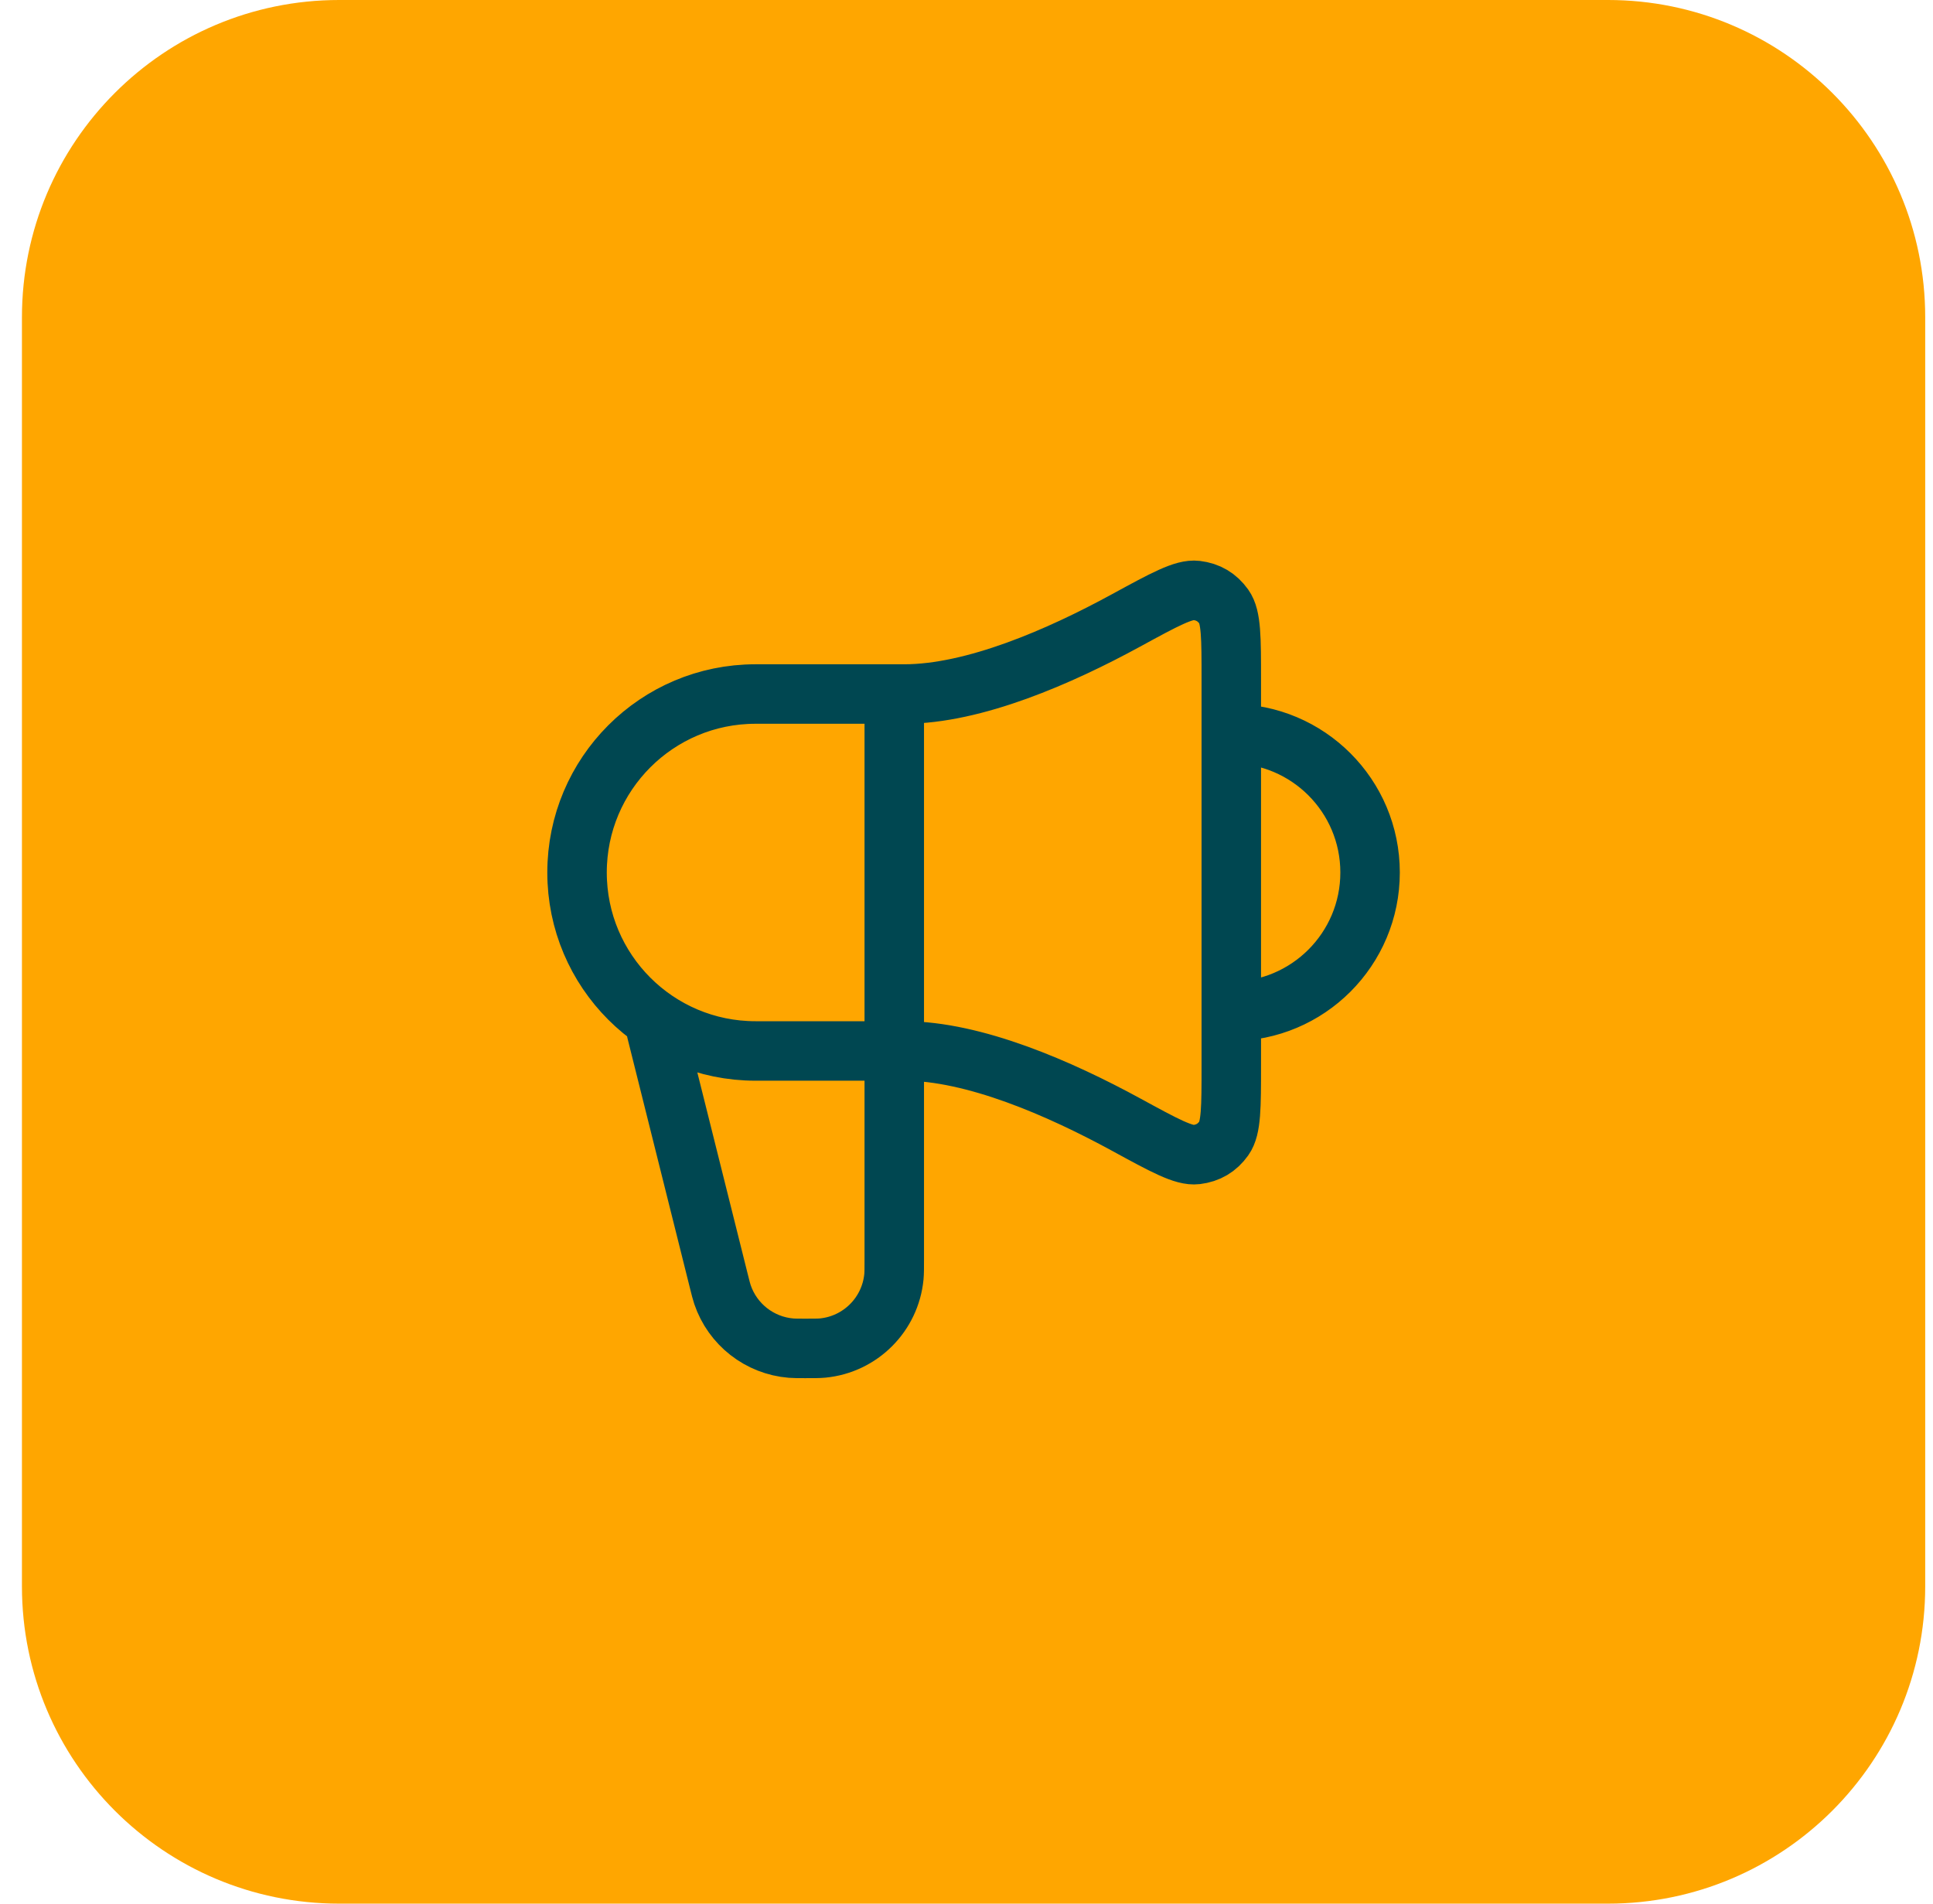
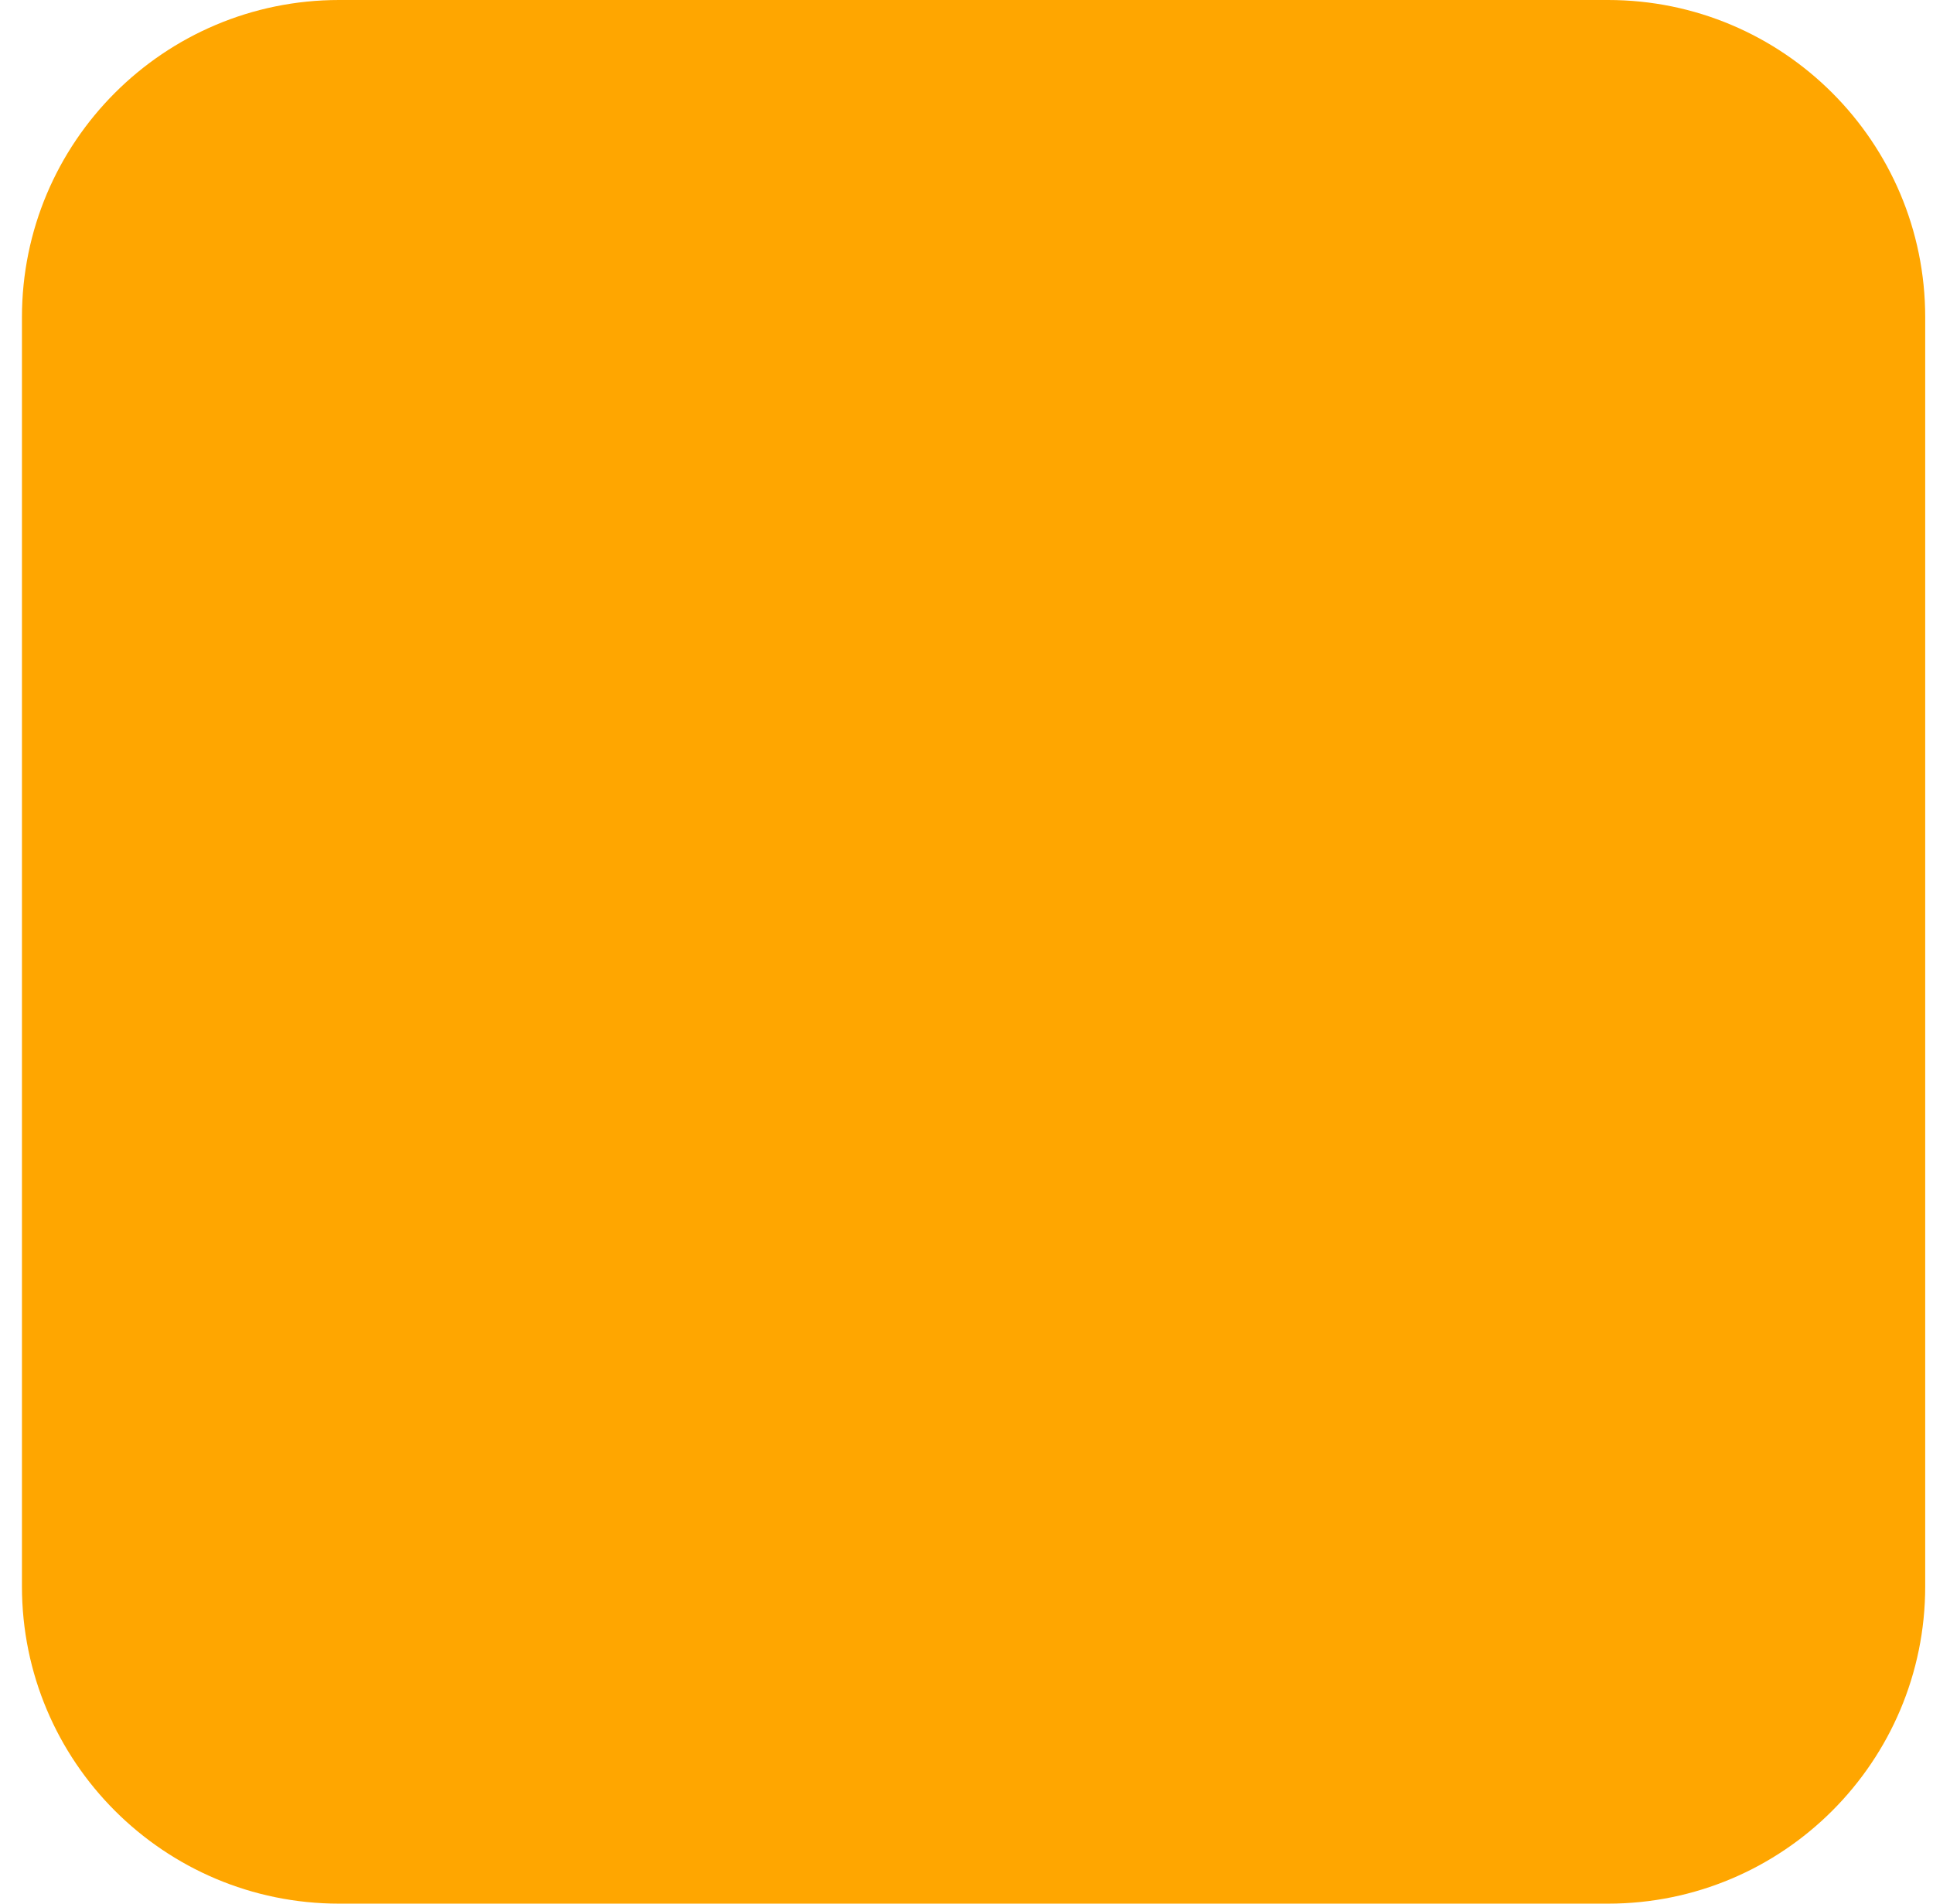
<svg xmlns="http://www.w3.org/2000/svg" width="65" height="64" viewBox="0 0 65 64" fill="none">
-   <path d="M0.738 10.667C0.738 4.776 5.514 0 11.405 0H54.071C59.962 0 64.738 4.776 64.738 10.667V53.333C64.738 59.224 59.962 64 54.071 64H11.405C5.514 64 0.738 59.224 0.738 53.333V10.667Z" fill="#FFA600" />
-   <path d="M22.071 34.666L24.171 43.065C24.23 43.301 24.259 43.419 24.294 43.522C24.635 44.529 25.543 45.238 26.603 45.324C26.711 45.333 26.833 45.333 27.076 45.333C27.381 45.333 27.534 45.333 27.662 45.321C28.931 45.198 29.936 44.193 30.059 42.924C30.071 42.796 30.071 42.643 30.071 42.338V23.333M41.404 34C43.982 34 46.071 31.91 46.071 29.333C46.071 26.756 43.982 24.666 41.404 24.666M30.404 23.333H25.404C22.091 23.333 19.404 26.02 19.404 29.333C19.404 32.647 22.091 35.333 25.404 35.333H30.404C32.76 35.333 35.641 36.596 37.864 37.807C39.16 38.514 39.809 38.868 40.233 38.816C40.627 38.767 40.925 38.591 41.156 38.268C41.404 37.92 41.404 37.224 41.404 35.831V22.835C41.404 21.442 41.404 20.746 41.156 20.398C40.925 20.076 40.627 19.899 40.233 19.851C39.809 19.799 39.16 20.152 37.864 20.859C35.641 22.071 32.76 23.333 30.404 23.333Z" stroke="#004751" stroke-width="2" stroke-linecap="round" stroke-linejoin="round" />
+   <path d="M0.738 10.667C0.738 4.776 5.514 0 11.405 0H54.071C59.962 0 64.738 4.776 64.738 10.667V53.333C64.738 59.224 59.962 64 54.071 64H11.405C5.514 64 0.738 59.224 0.738 53.333Z" fill="#FFA600" />
</svg>